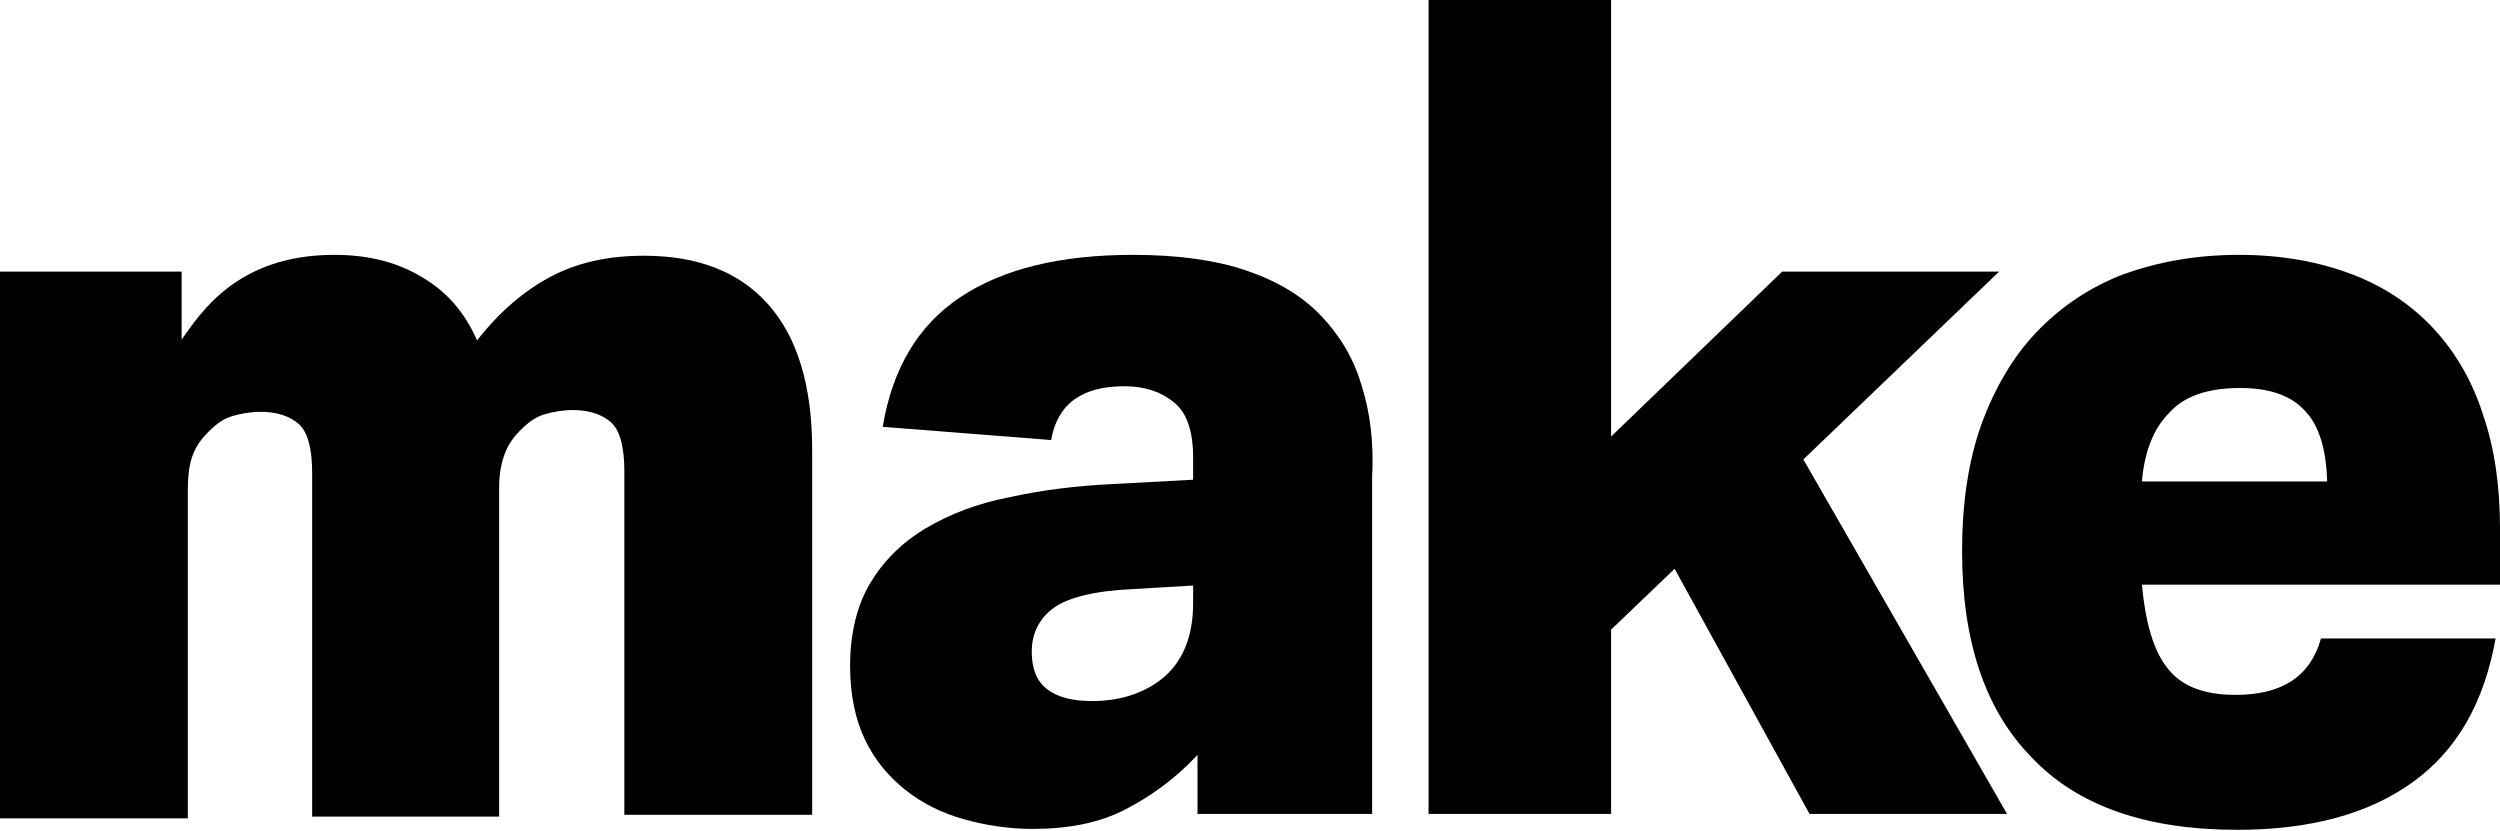
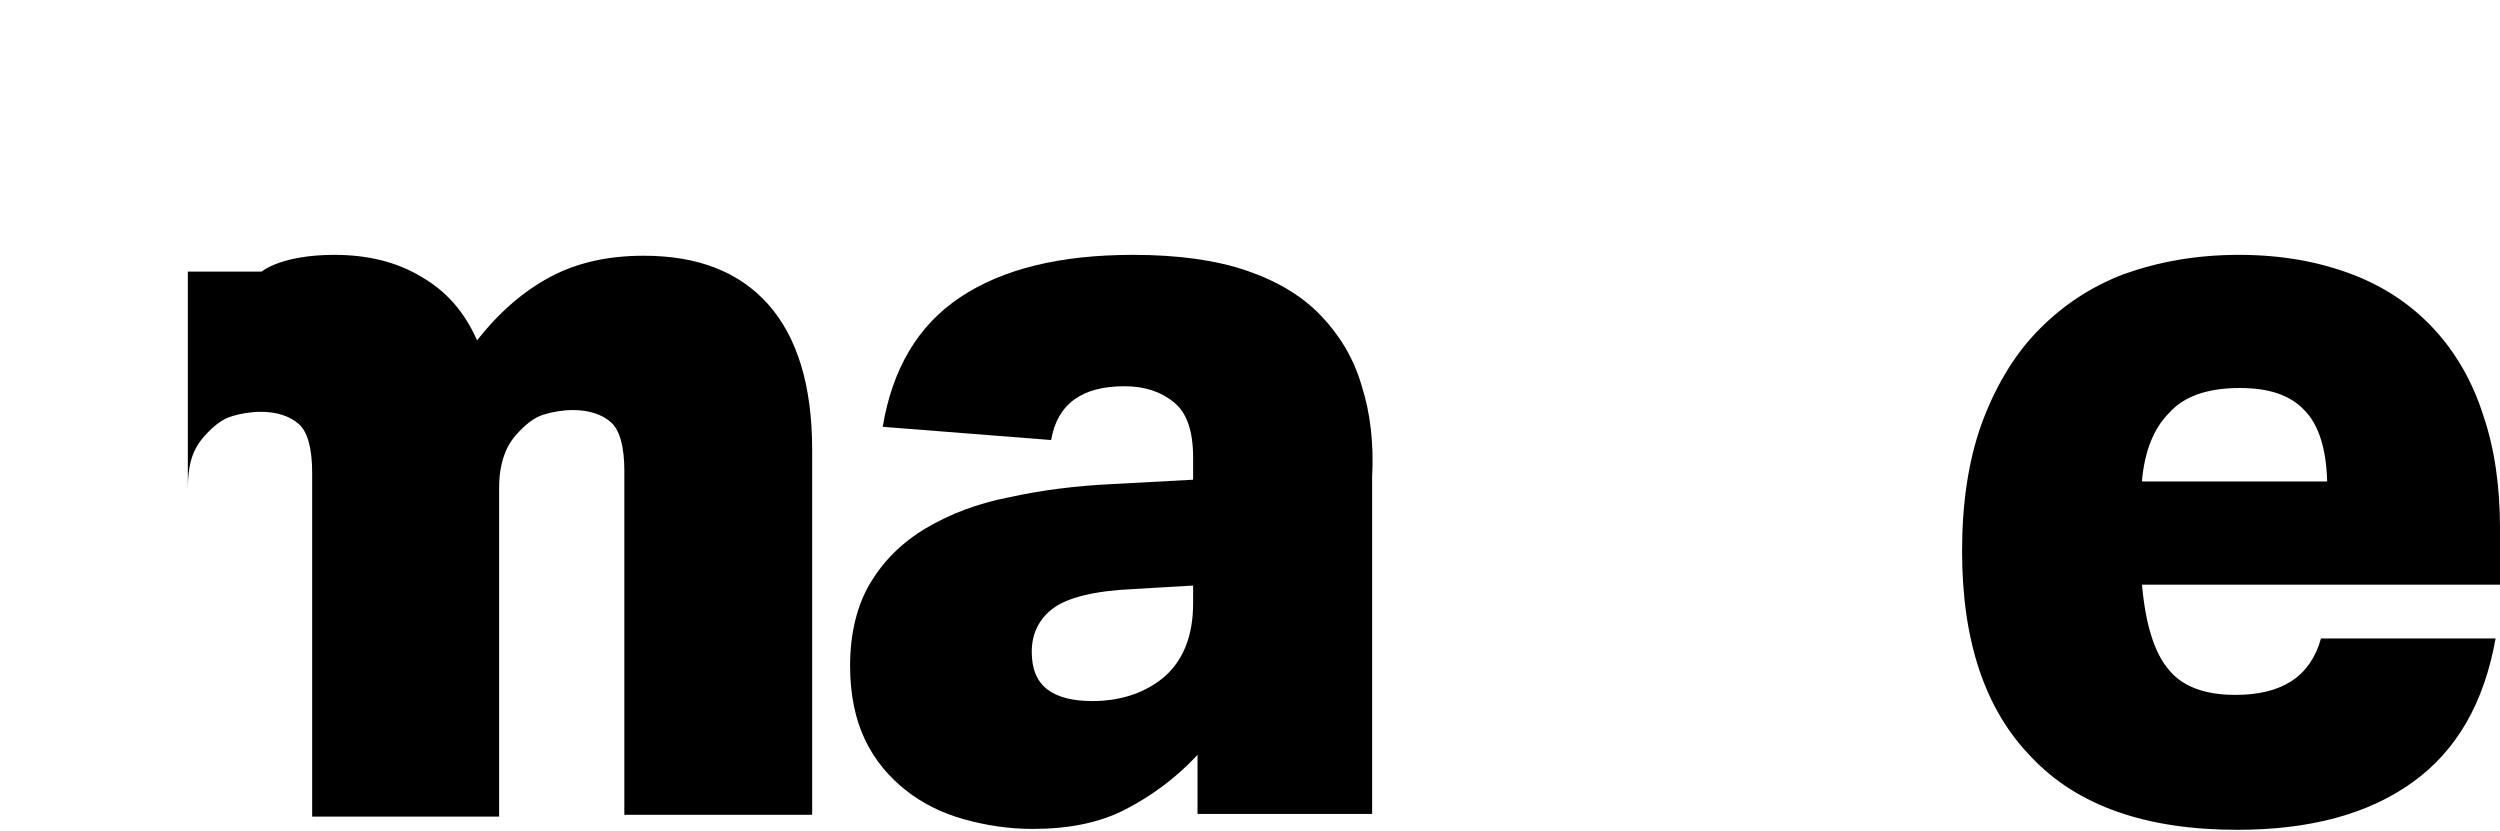
<svg xmlns="http://www.w3.org/2000/svg" version="1.1" id="Layer_1" x="0px" y="0px" viewBox="0 0 283.5 94.2" style="enable-background:new 0 0 283.5 94.2;" xml:space="preserve">
  <g>
-     <path d="M37.9,28.9c3.8,0,7.1,0.8,9.9,2.5c2.8,1.6,4.9,4,6.3,7.2c2.5-3.2,5.3-5.6,8.3-7.2c3-1.6,6.5-2.4,10.6-2.4   c6.1,0,10.8,1.8,14.1,5.5c3.3,3.7,5,9.2,5,16.5v41.4H70.8v-39c0-2.7-0.5-4.6-1.5-5.5c-1-0.9-2.5-1.4-4.3-1.4   c-1.2,0-2.3,0.2-3.3,0.5s-1.8,0.9-2.7,1.8c-0.7,0.7-1.3,1.5-1.7,2.5s-0.7,2.3-0.7,4v37.3H35.4v-39c0-2.7-0.5-4.6-1.5-5.5   c-1-0.9-2.5-1.4-4.3-1.4c-1.2,0-2.3,0.2-3.3,0.5s-1.8,0.9-2.7,1.8c-0.7,0.7-1.3,1.5-1.7,2.5s-0.6,2.3-0.6,4v37.3H0V30.8h20.6v7.7   C22.7,35.6,26.8,28.9,37.9,28.9z" />
+     <path d="M37.9,28.9c3.8,0,7.1,0.8,9.9,2.5c2.8,1.6,4.9,4,6.3,7.2c2.5-3.2,5.3-5.6,8.3-7.2c3-1.6,6.5-2.4,10.6-2.4   c6.1,0,10.8,1.8,14.1,5.5c3.3,3.7,5,9.2,5,16.5v41.4H70.8v-39c0-2.7-0.5-4.6-1.5-5.5c-1-0.9-2.5-1.4-4.3-1.4   c-1.2,0-2.3,0.2-3.3,0.5s-1.8,0.9-2.7,1.8c-0.7,0.7-1.3,1.5-1.7,2.5s-0.7,2.3-0.7,4v37.3H35.4v-39c0-2.7-0.5-4.6-1.5-5.5   c-1-0.9-2.5-1.4-4.3-1.4c-1.2,0-2.3,0.2-3.3,0.5s-1.8,0.9-2.7,1.8c-0.7,0.7-1.3,1.5-1.7,2.5s-0.6,2.3-0.6,4v37.3V30.8h20.6v7.7   C22.7,35.6,26.8,28.9,37.9,28.9z" />
    <path d="M154.4,43.7c-0.9-3.1-2.5-5.7-4.6-7.9s-4.9-3.9-8.4-5.1c-3.5-1.2-7.8-1.8-12.9-1.8c-8.3,0-14.8,1.6-19.6,4.8   c-4.8,3.2-7.7,8.1-8.8,14.7l19.1,1.5c0.7-4.1,3.5-6.1,8.3-6.1c2.3,0,4.1,0.6,5.6,1.8c1.5,1.2,2.2,3.3,2.2,6.3v2.5l-9.3,0.5   c-4.1,0.2-8,0.7-11.6,1.5c-3.6,0.7-6.7,1.9-9.4,3.5c-2.7,1.6-4.8,3.7-6.3,6.2s-2.3,5.7-2.3,9.4c0,3.3,0.6,6.1,1.7,8.4   c1.1,2.3,2.7,4.2,4.6,5.7s4.1,2.6,6.6,3.3c2.5,0.7,5.1,1.1,7.8,1.1c4.1,0,7.6-0.7,10.5-2.2s5.7-3.5,8.2-6.2v6.7h19.8V54.1   C155.8,50.3,155.4,46.8,154.4,43.7z M135.3,68.4c0,3.7-1.1,6.4-3.2,8.3c-2.1,1.8-4.9,2.8-8.2,2.8c-2.2,0-3.9-0.4-5.1-1.3   s-1.8-2.3-1.8-4.3c0-2,0.8-3.7,2.4-4.9s4.6-2,9.1-2.2l6.8-0.4V68.4z" />
-     <polygon points="189.9,64.5 182.7,71.4 182.7,92.3 162,92.3 162,0 182.7,0 182.7,49.5 202.1,30.8 226.7,30.8 204.5,52.1    227.6,92.3 205.2,92.3  " />
    <path d="M283.5,59.9c0-4.7-0.6-9-1.9-12.8c-1.2-3.8-3.1-7.1-5.6-9.8c-2.5-2.7-5.6-4.8-9.3-6.2s-7.9-2.2-12.8-2.2s-9.2,0.8-13.1,2.2   c-3.9,1.5-7.1,3.7-9.8,6.5c-2.7,2.8-4.8,6.4-6.3,10.5c-1.5,4.2-2.2,9-2.2,14.4c0,10.2,2.6,18,7.9,23.4c5.2,5.5,13,8.2,23.3,8.2   c8.3,0,14.9-1.8,19.9-5.4c5-3.6,8.1-9,9.4-16.3h-19.8c-1.2,4.3-4.4,6.4-9.7,6.4c-3.4,0-6-0.9-7.6-2.9c-1.6-1.9-2.6-5.1-3-9.6h40.6   V59.9z M242.9,54.5c0.3-3.3,1.3-5.9,3.1-7.7c1.7-1.9,4.4-2.8,8-2.8c3.3,0,5.7,0.8,7.3,2.5c1.6,1.6,2.5,4.3,2.6,8.1H242.9z" />
  </g>
</svg>